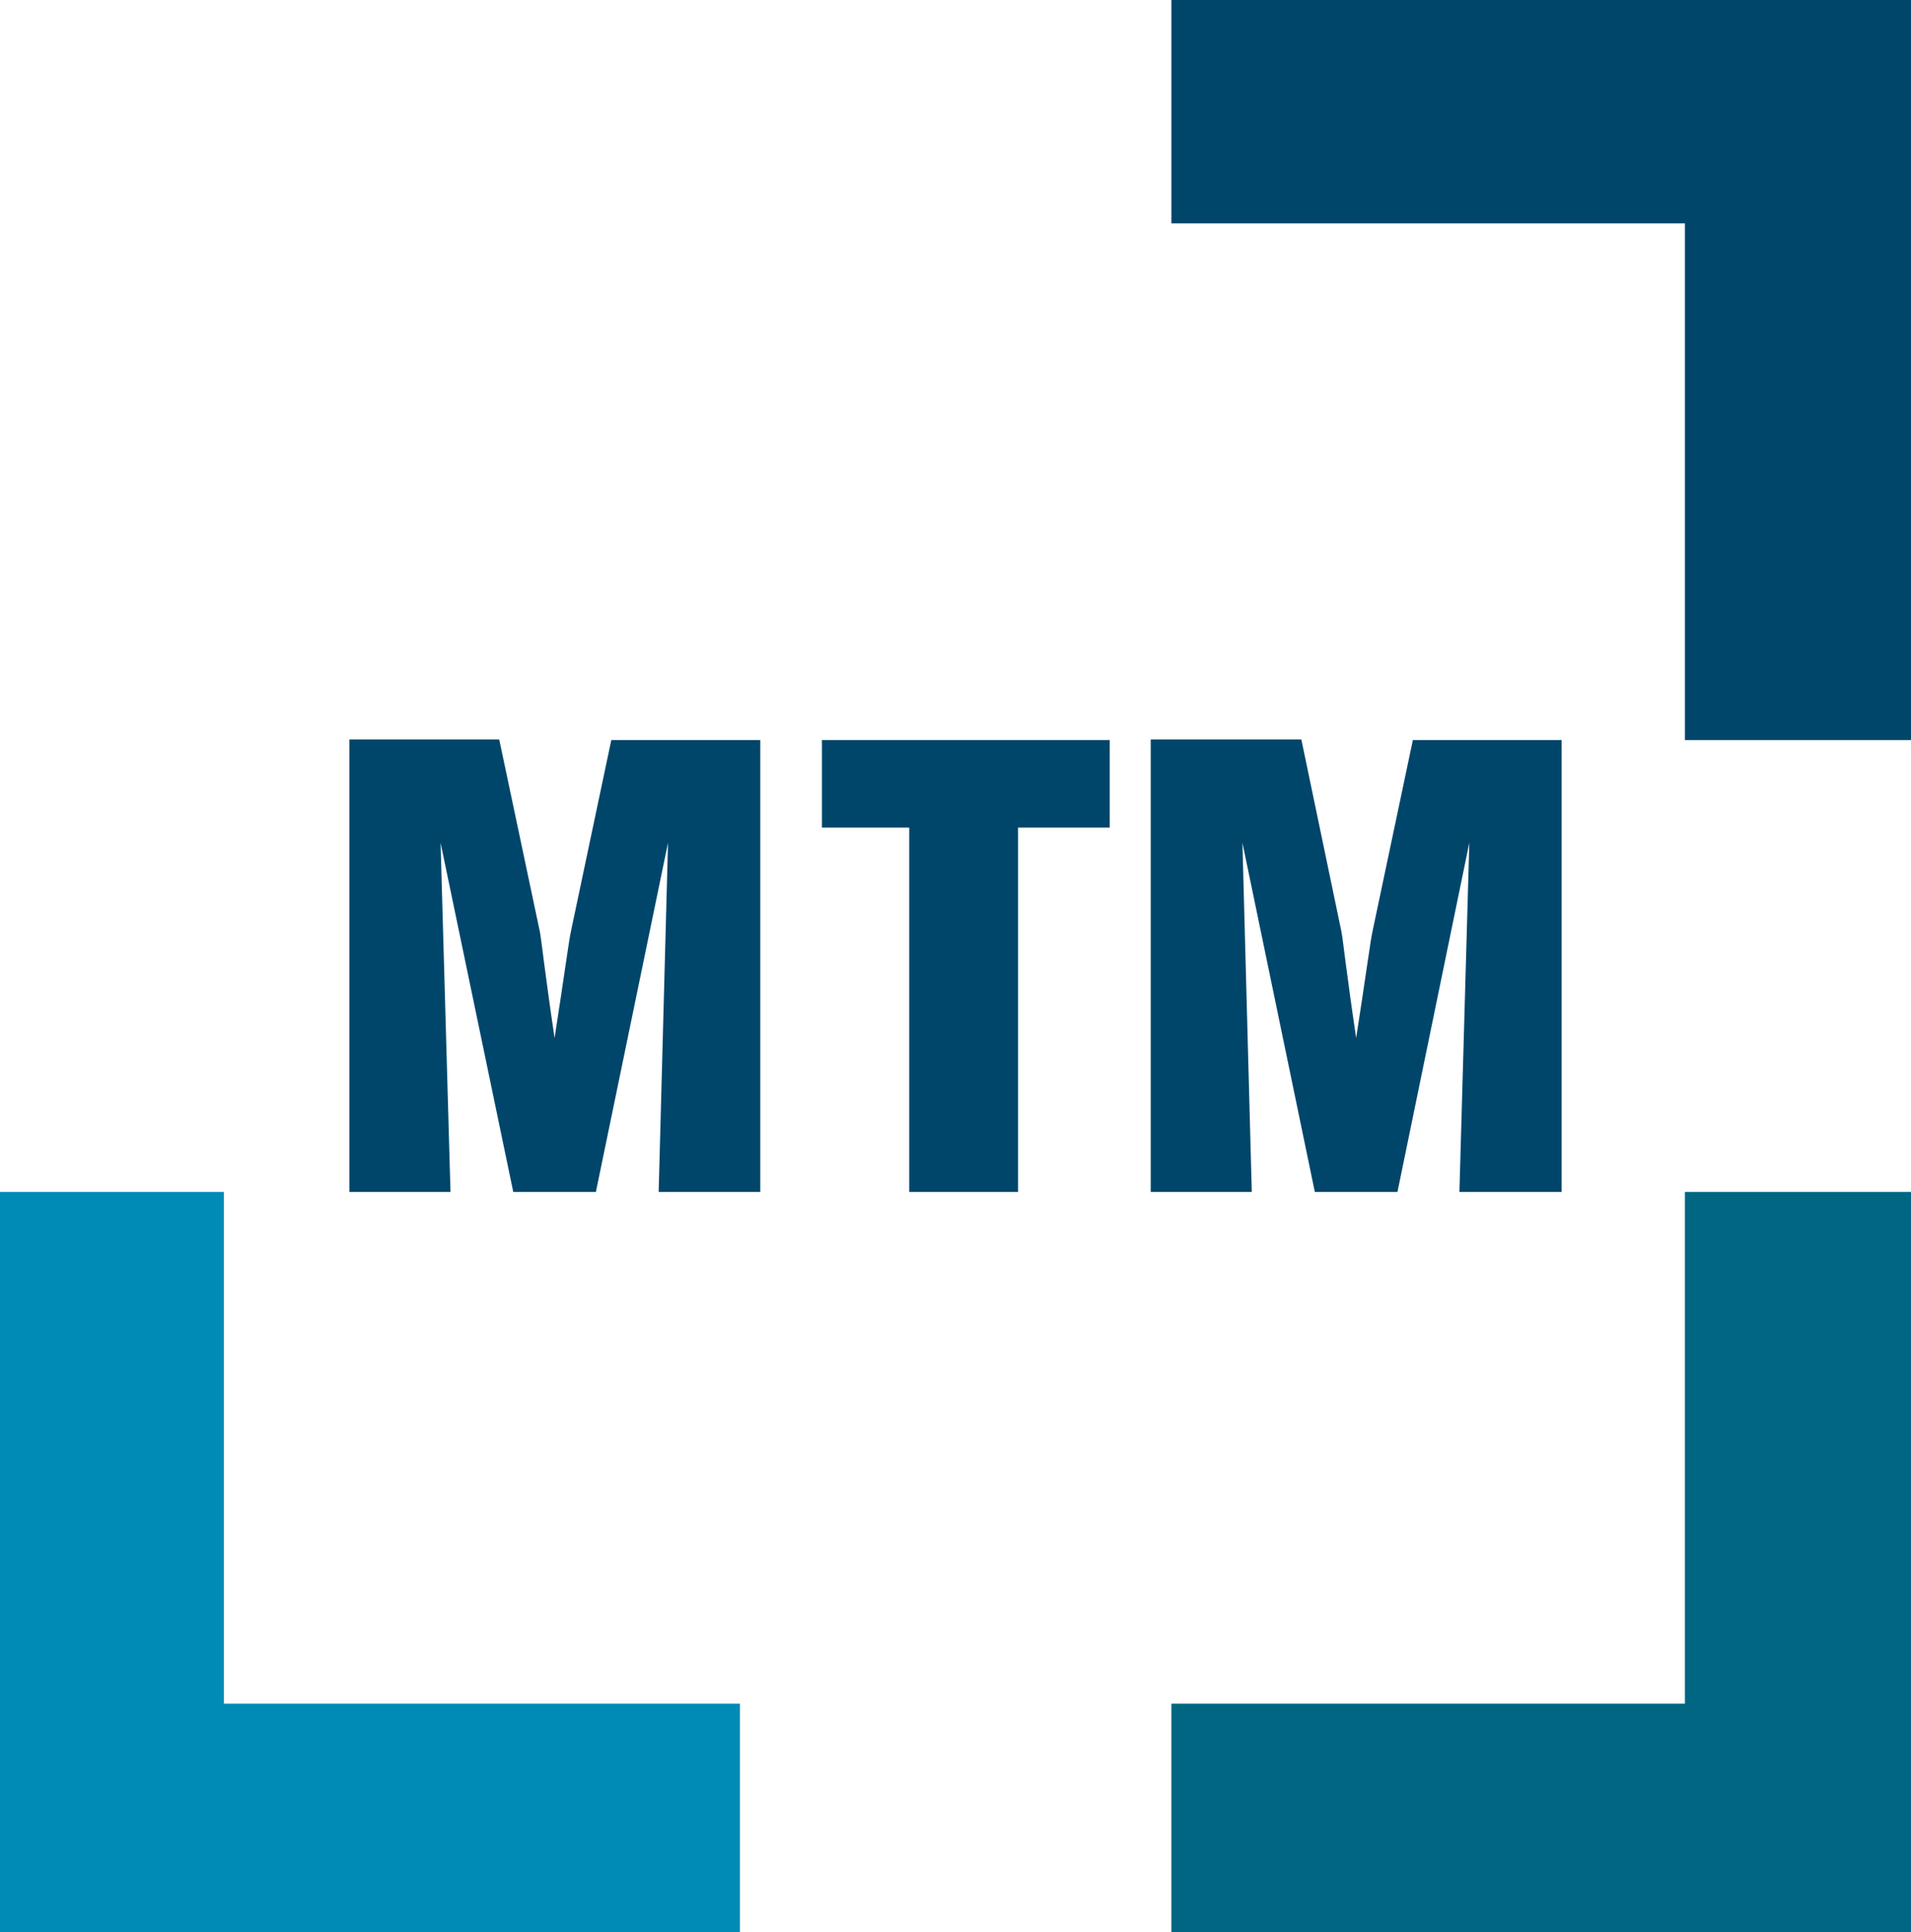
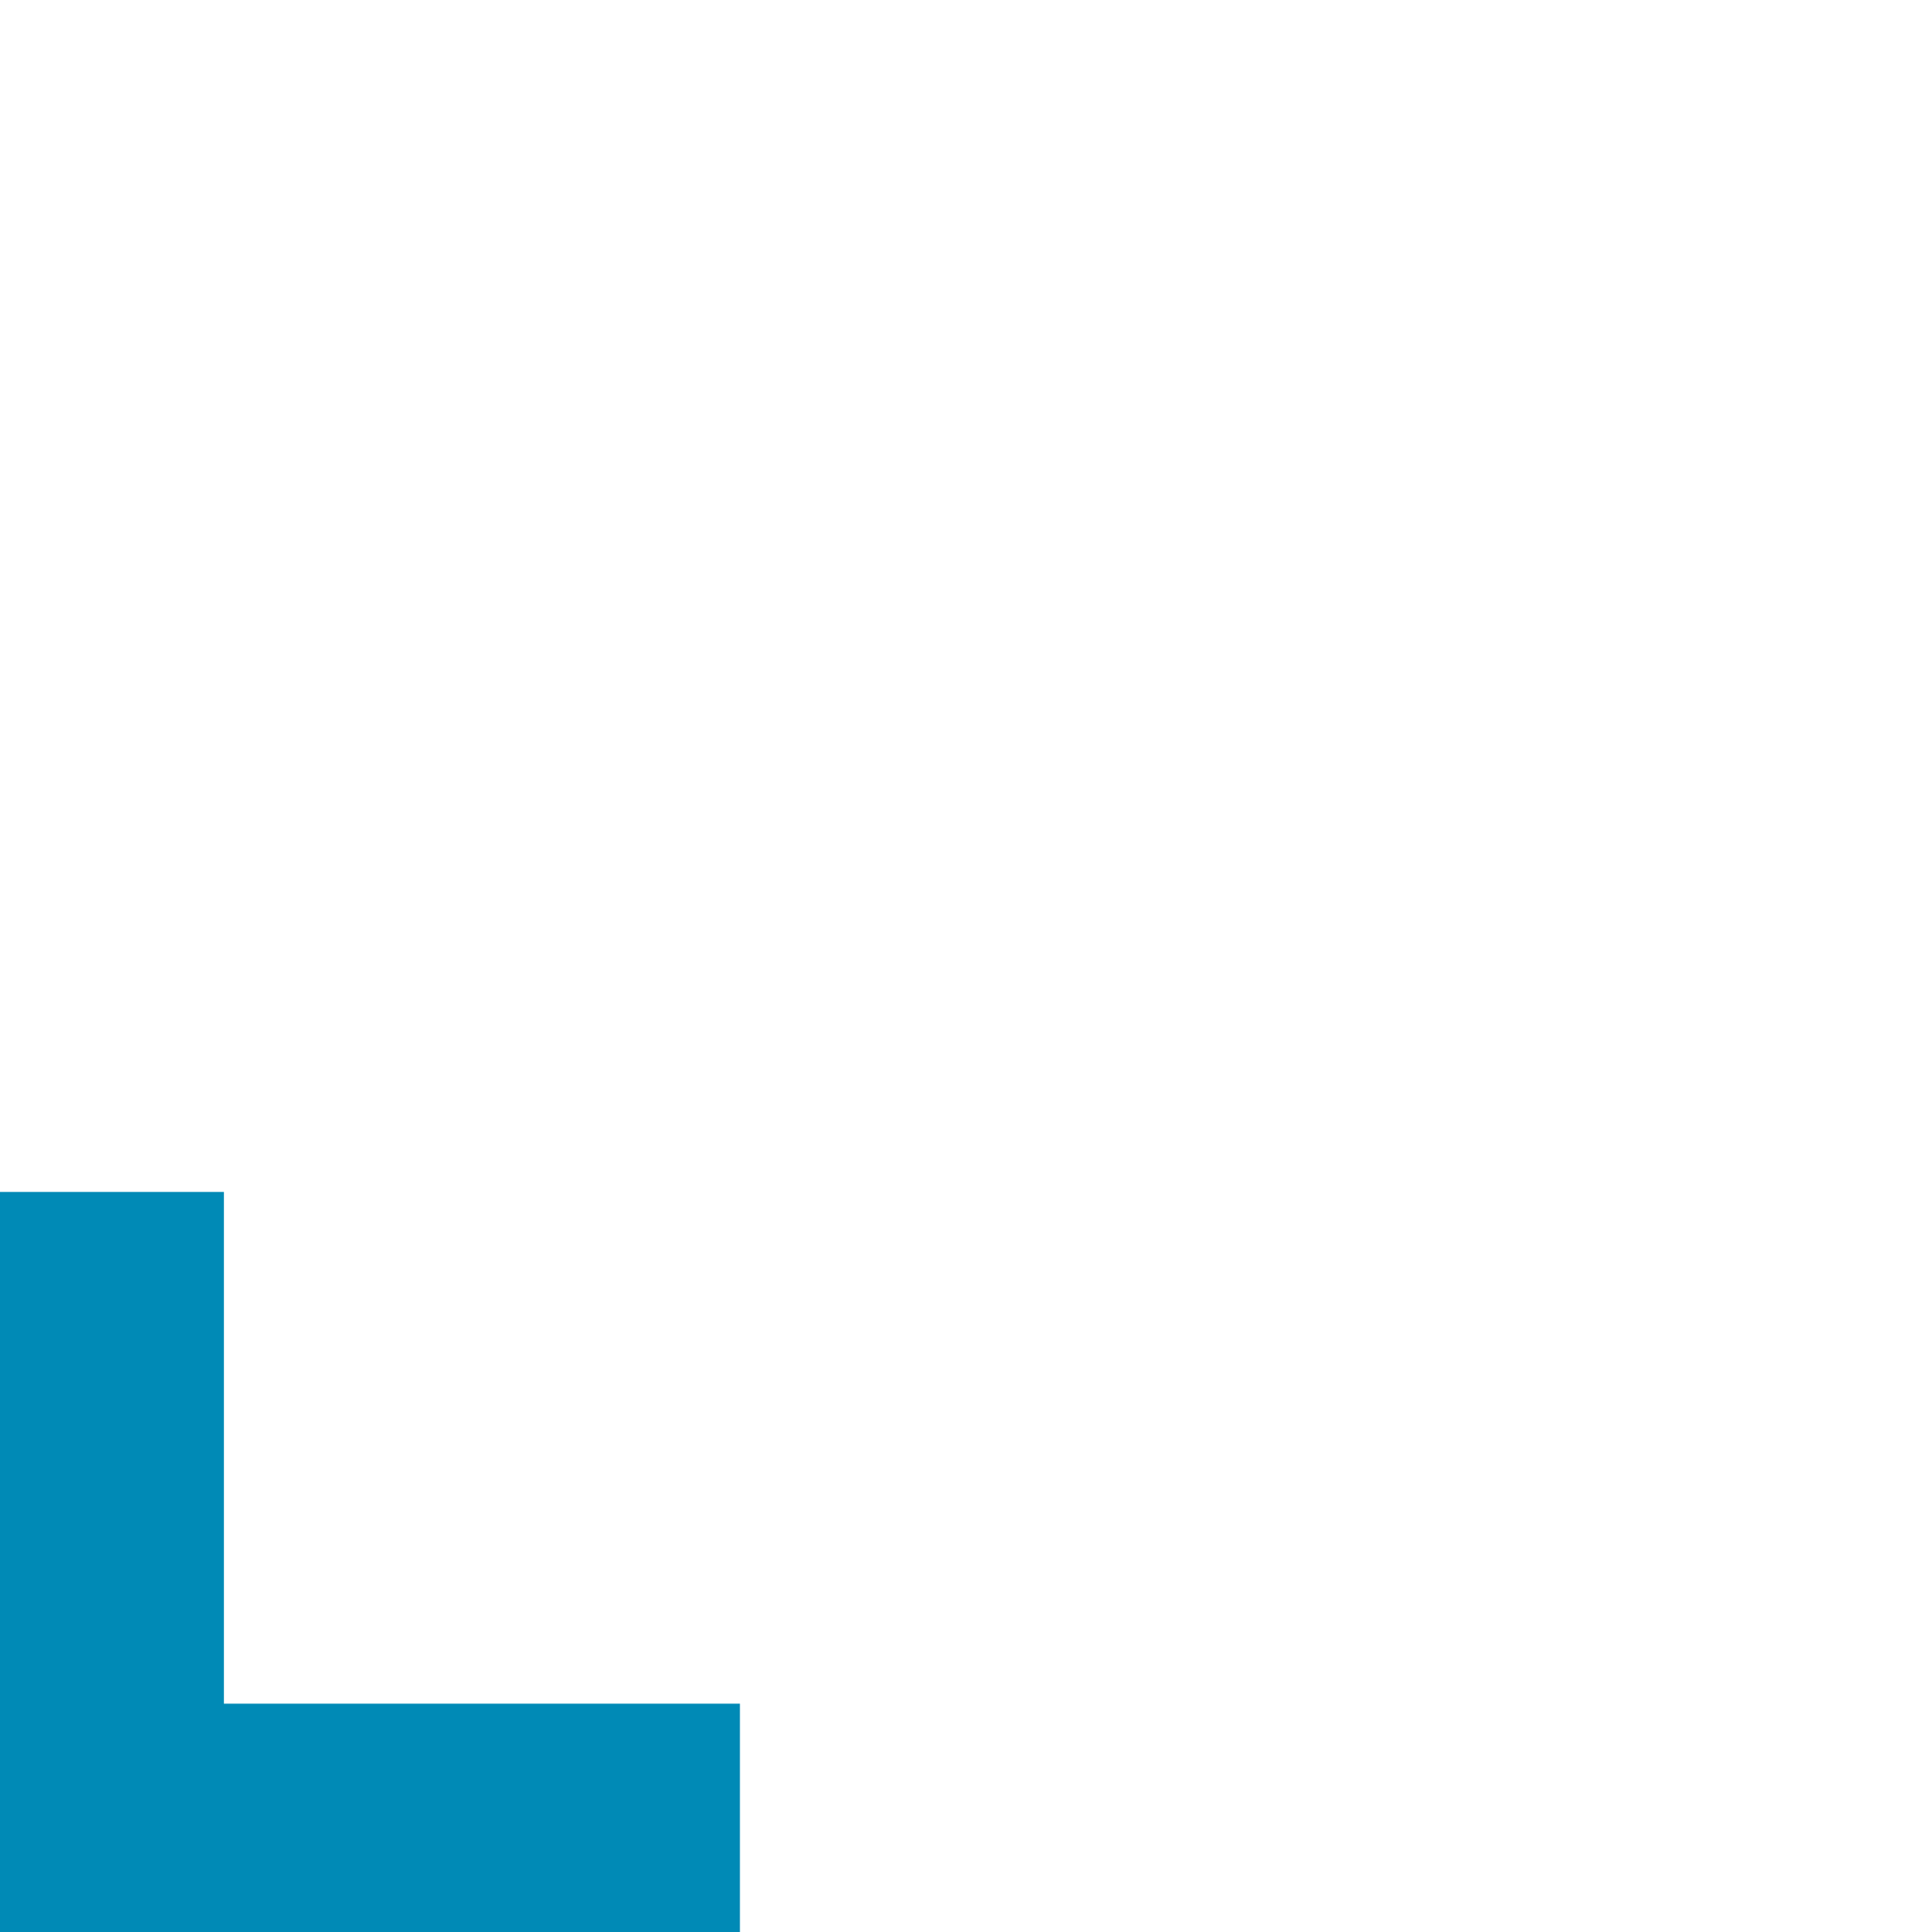
<svg xmlns="http://www.w3.org/2000/svg" width="69.4" height="70.15" viewBox="0 0 69.4 70.15">
-   <polygon points="42.54 0 42.54 8.11 61.19 8.11 61.19 26.87 69.4 26.87 69.4 0 42.54 0" style="fill:#00466b" />
-   <polygon points="61.19 43.28 61.19 61.86 42.54 61.86 42.54 70.15 69.4 70.15 69.4 43.28 61.19 43.28" style="fill:#006681" />
  <polygon points="0 43.28 0 70.15 26.87 70.15 26.87 61.86 8.13 61.86 8.13 43.28 0 43.28" style="fill:#008ab6" />
-   <polygon points="33.02 43.28 36.97 43.28 36.97 30.05 40.3 30.05 40.3 26.87 29.85 26.87 29.85 30.05 33.02 30.05 33.02 43.28" style="fill:#00466b" />
-   <path d="M12.69,43.28h3.67L16,30.6l2.64,12.68h3L24.26,30.6l-.34,12.68h3.69V26.87H22.2l-1.46,6.92c-.07.28-.24,1.59-.6,3.9-.34-2.29-.48-3.57-.53-3.84l-1.48-7H12.69Z" style="fill:#00466b" />
-   <path d="M41.79,43.28h3.67L45.12,30.6l2.63,12.68h3L53.36,30.6,53,43.28h3.71V26.87H51.31l-1.46,6.92c-.07.28-.24,1.59-.6,3.9-.34-2.29-.48-3.57-.53-3.84l-1.46-7H41.79Z" style="fill:#00466b" />
</svg>